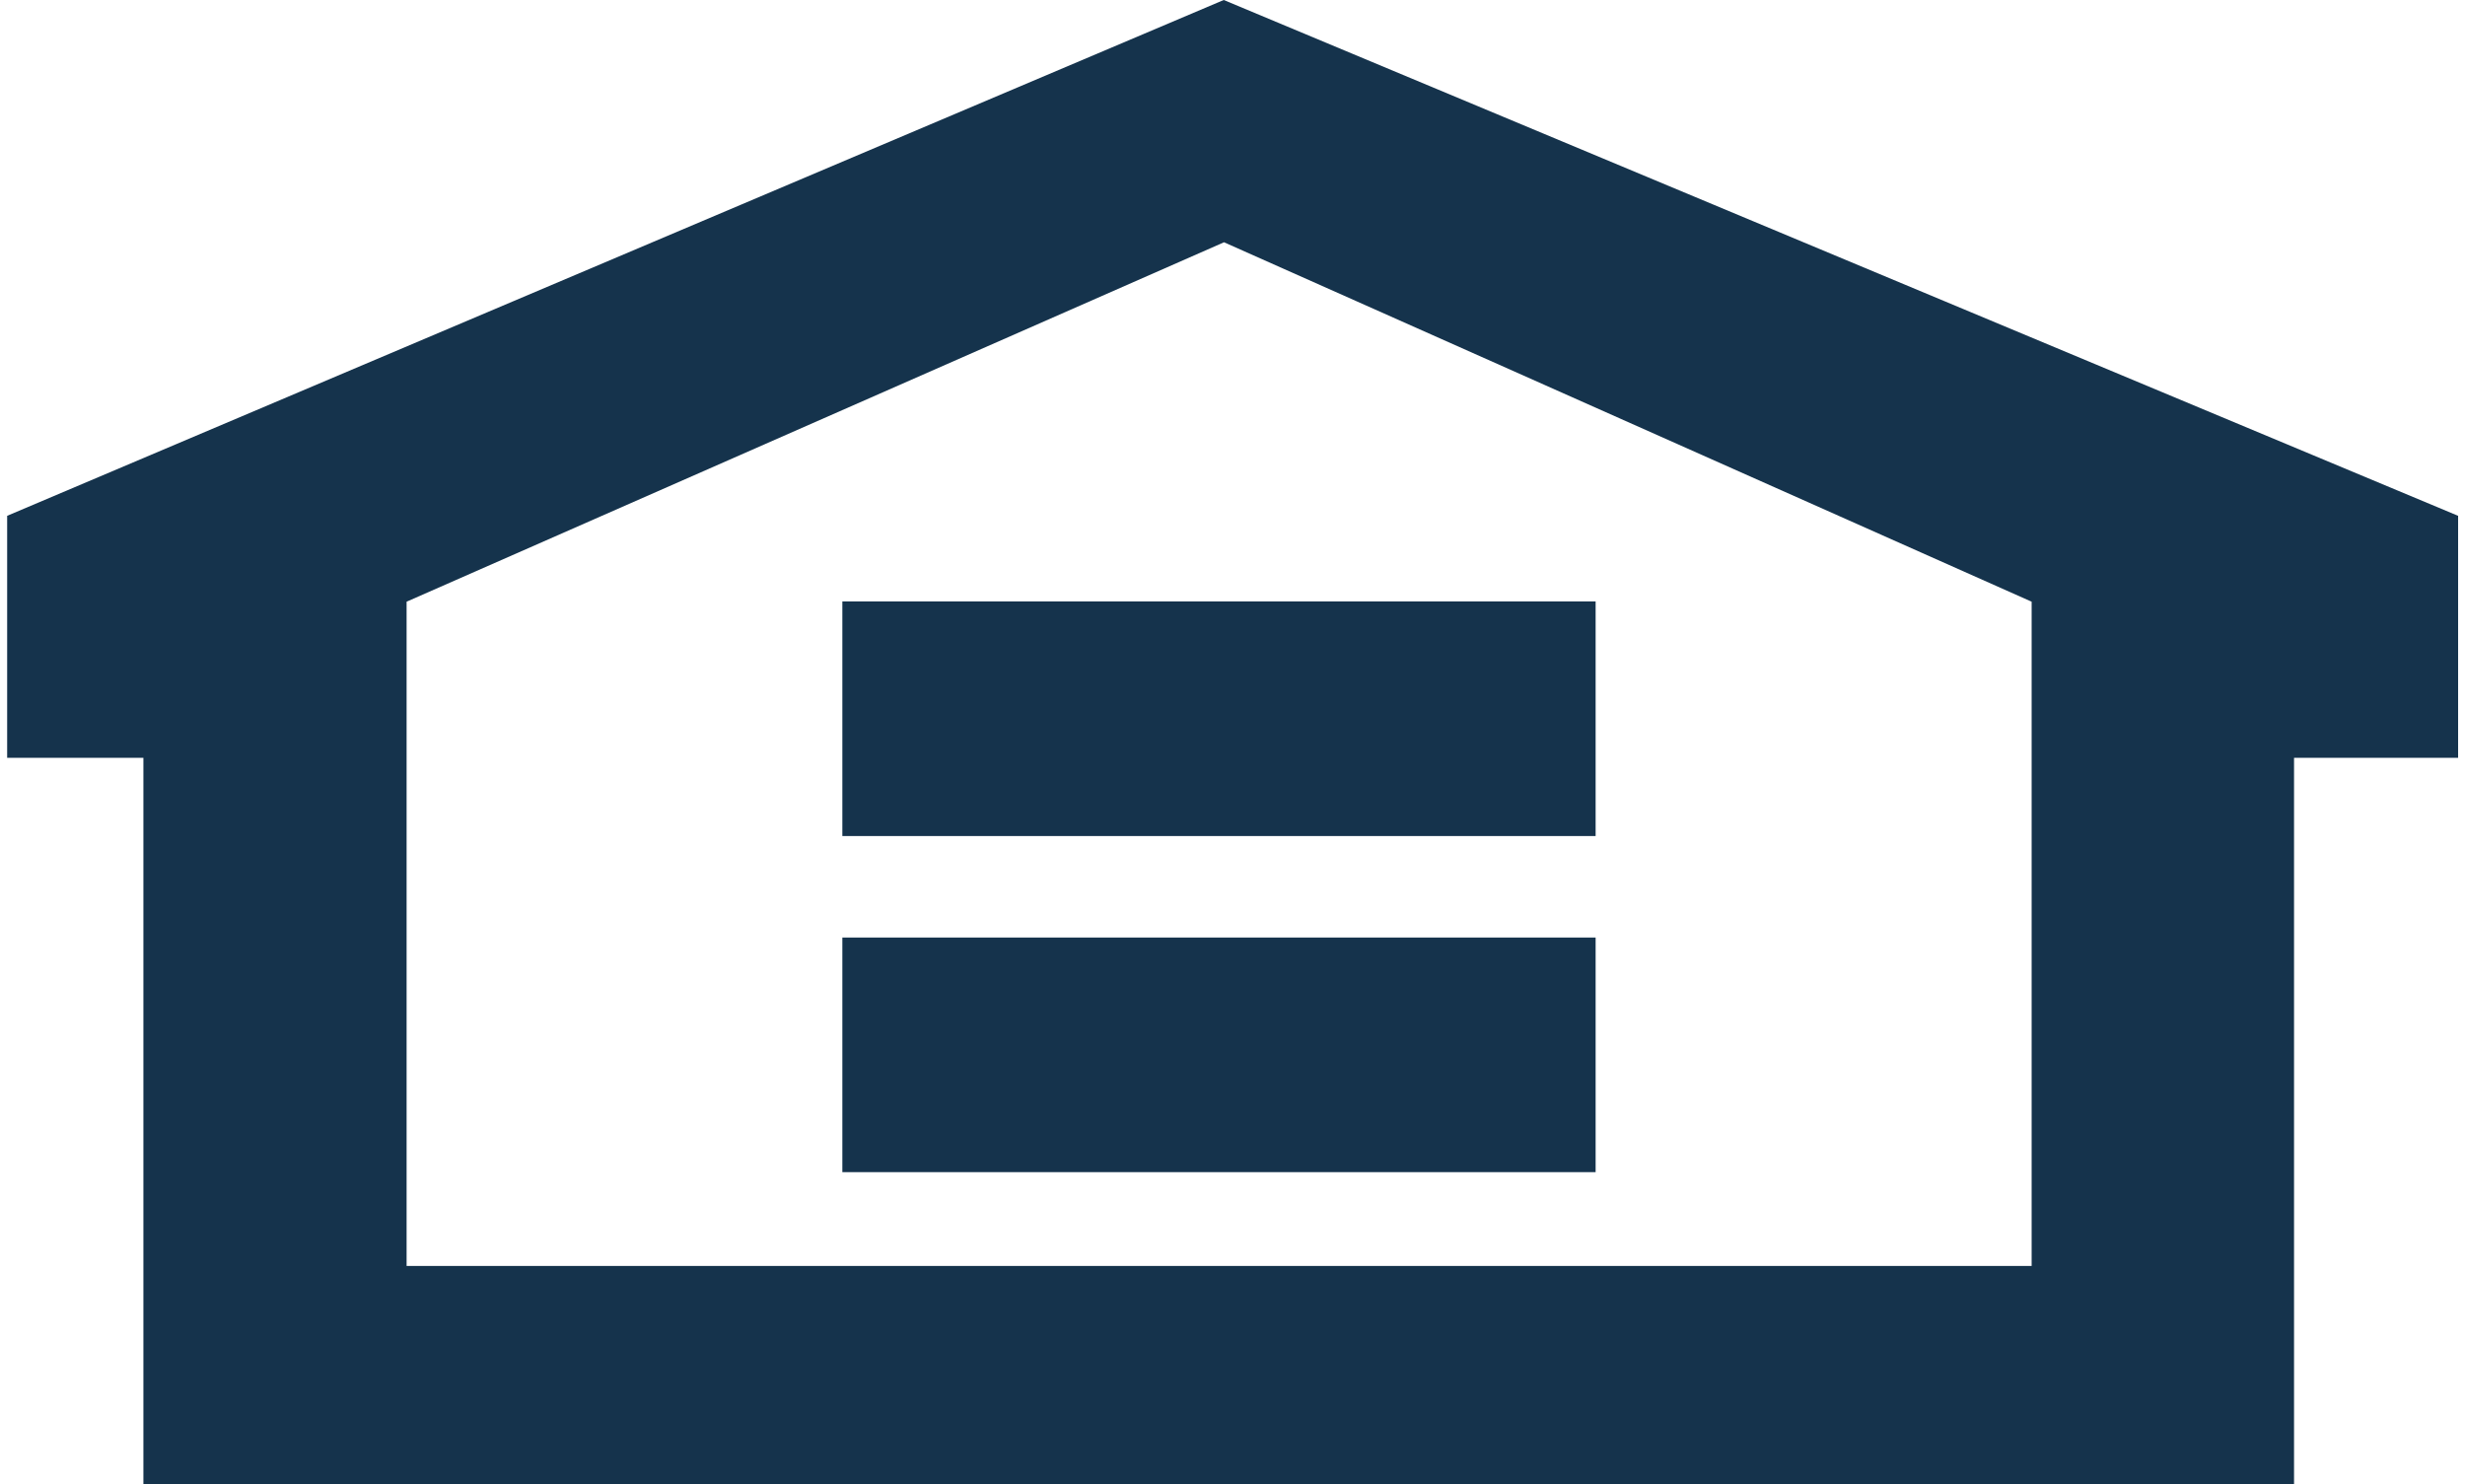
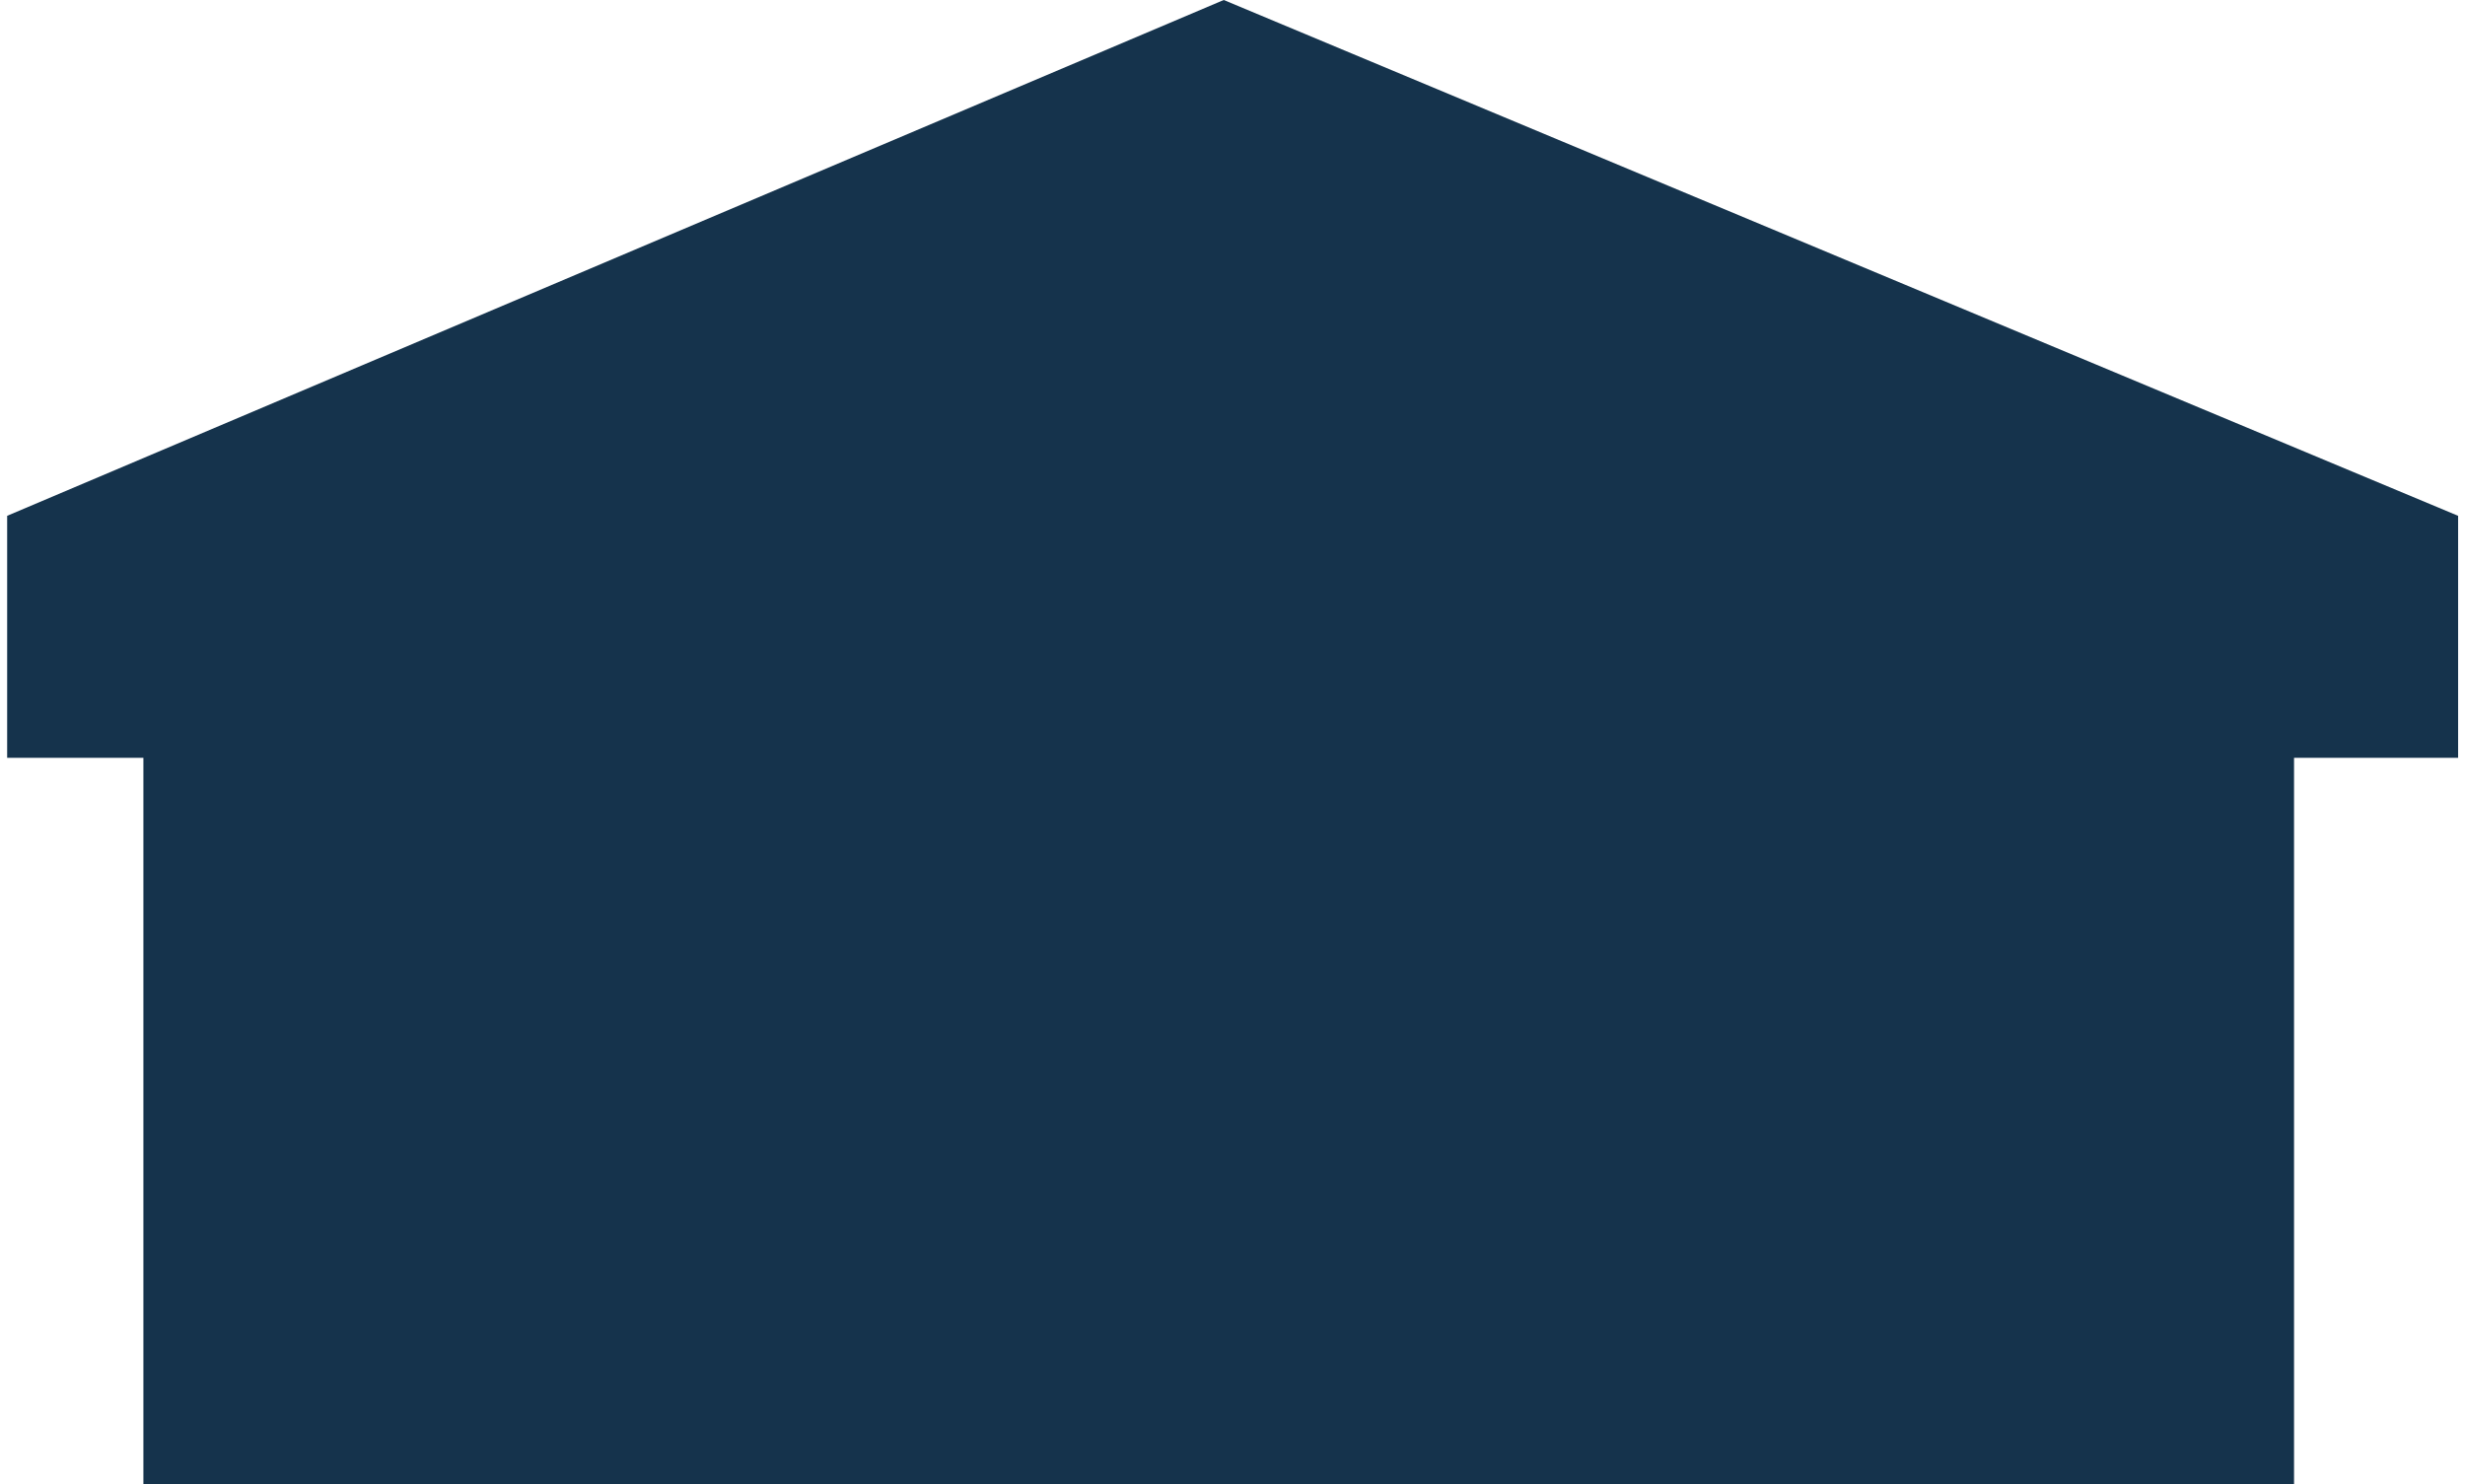
<svg xmlns="http://www.w3.org/2000/svg" id="family-development-logo" viewBox="0 0 93 56">
  <defs>
    <style>.cls-1{fill:#15334c;}</style>
  </defs>
-   <path id="house-mark" class="cls-1" d="m15.34,22.7l30.84-13.56,30.47,13.56v25.06H15.34v-25.06ZM46.17,0L.27,19.46v9.13h5.14v27.4h81.14v-27.4h6.19v-9.13L46.17,0Zm-14.39,31.54h28.42v-8.85h-28.42v8.85Zm0,12.68h28.42v-8.85h-28.42v8.85Z" />
+   <path id="house-mark" class="cls-1" d="m15.34,22.7v25.06H15.34v-25.06ZM46.17,0L.27,19.46v9.13h5.14v27.4h81.14v-27.4h6.19v-9.13L46.17,0Zm-14.39,31.54h28.42v-8.85h-28.42v8.85Zm0,12.68h28.42v-8.85h-28.42v8.85Z" />
</svg>